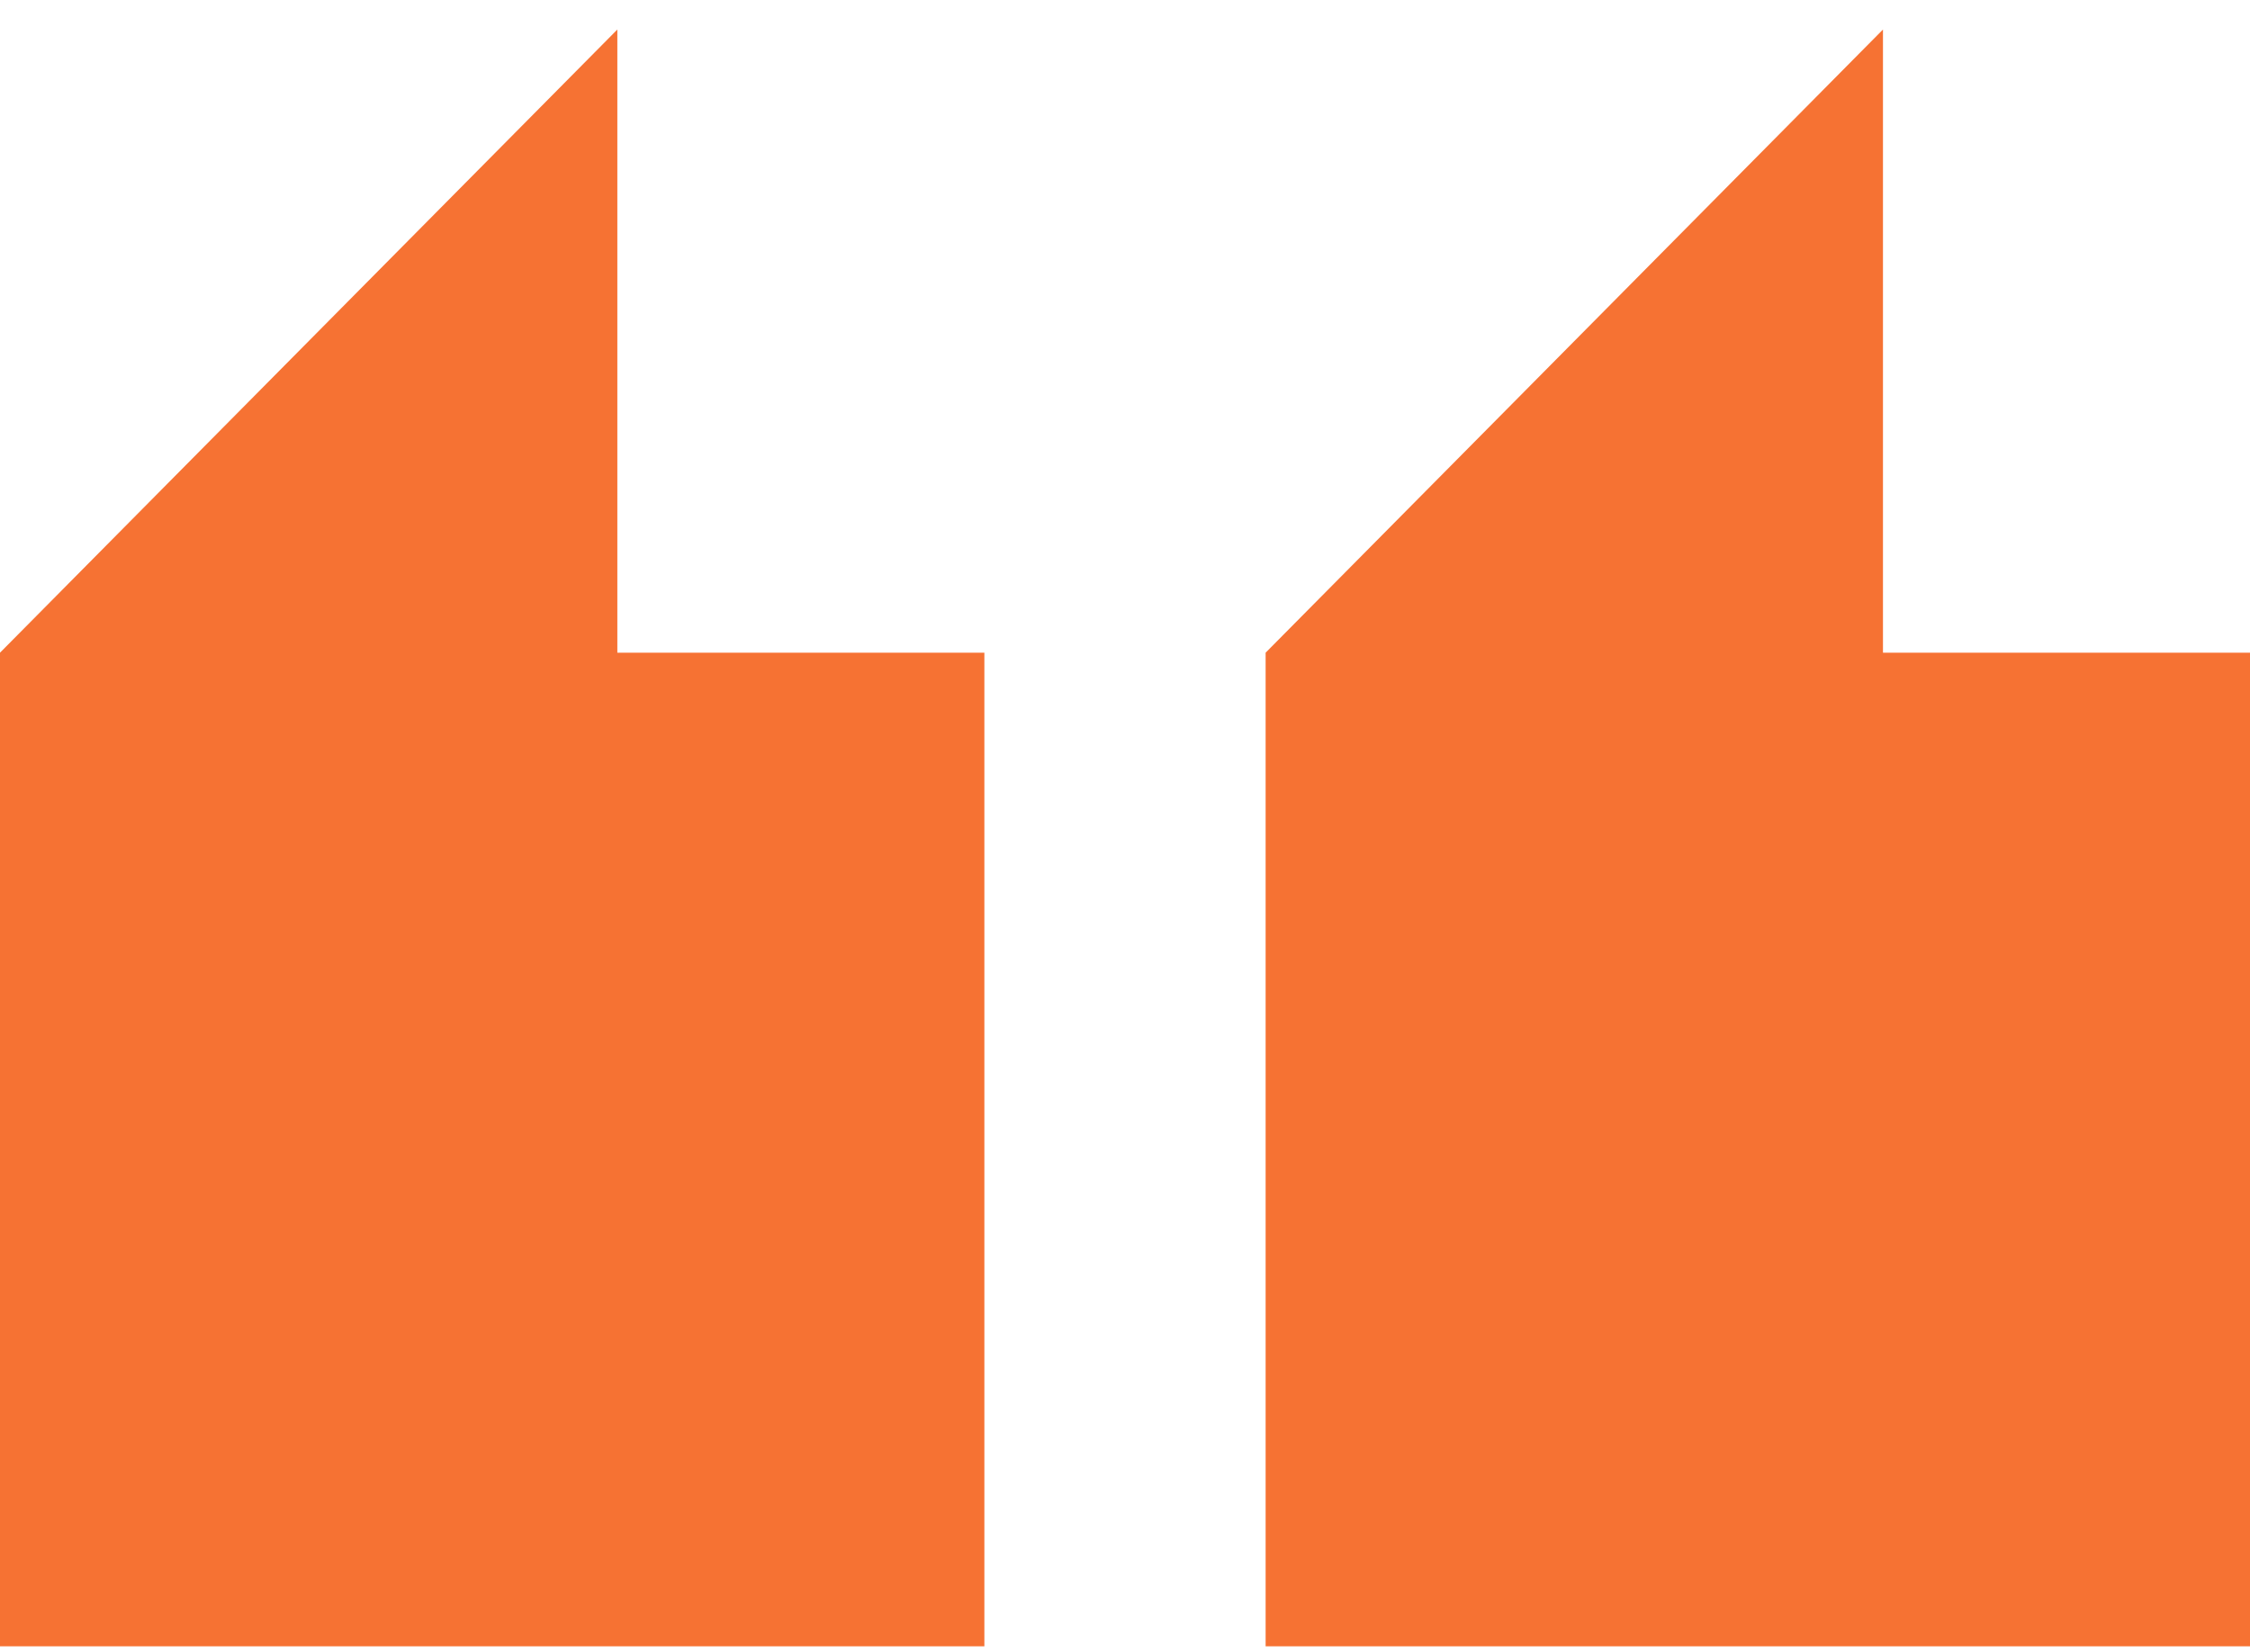
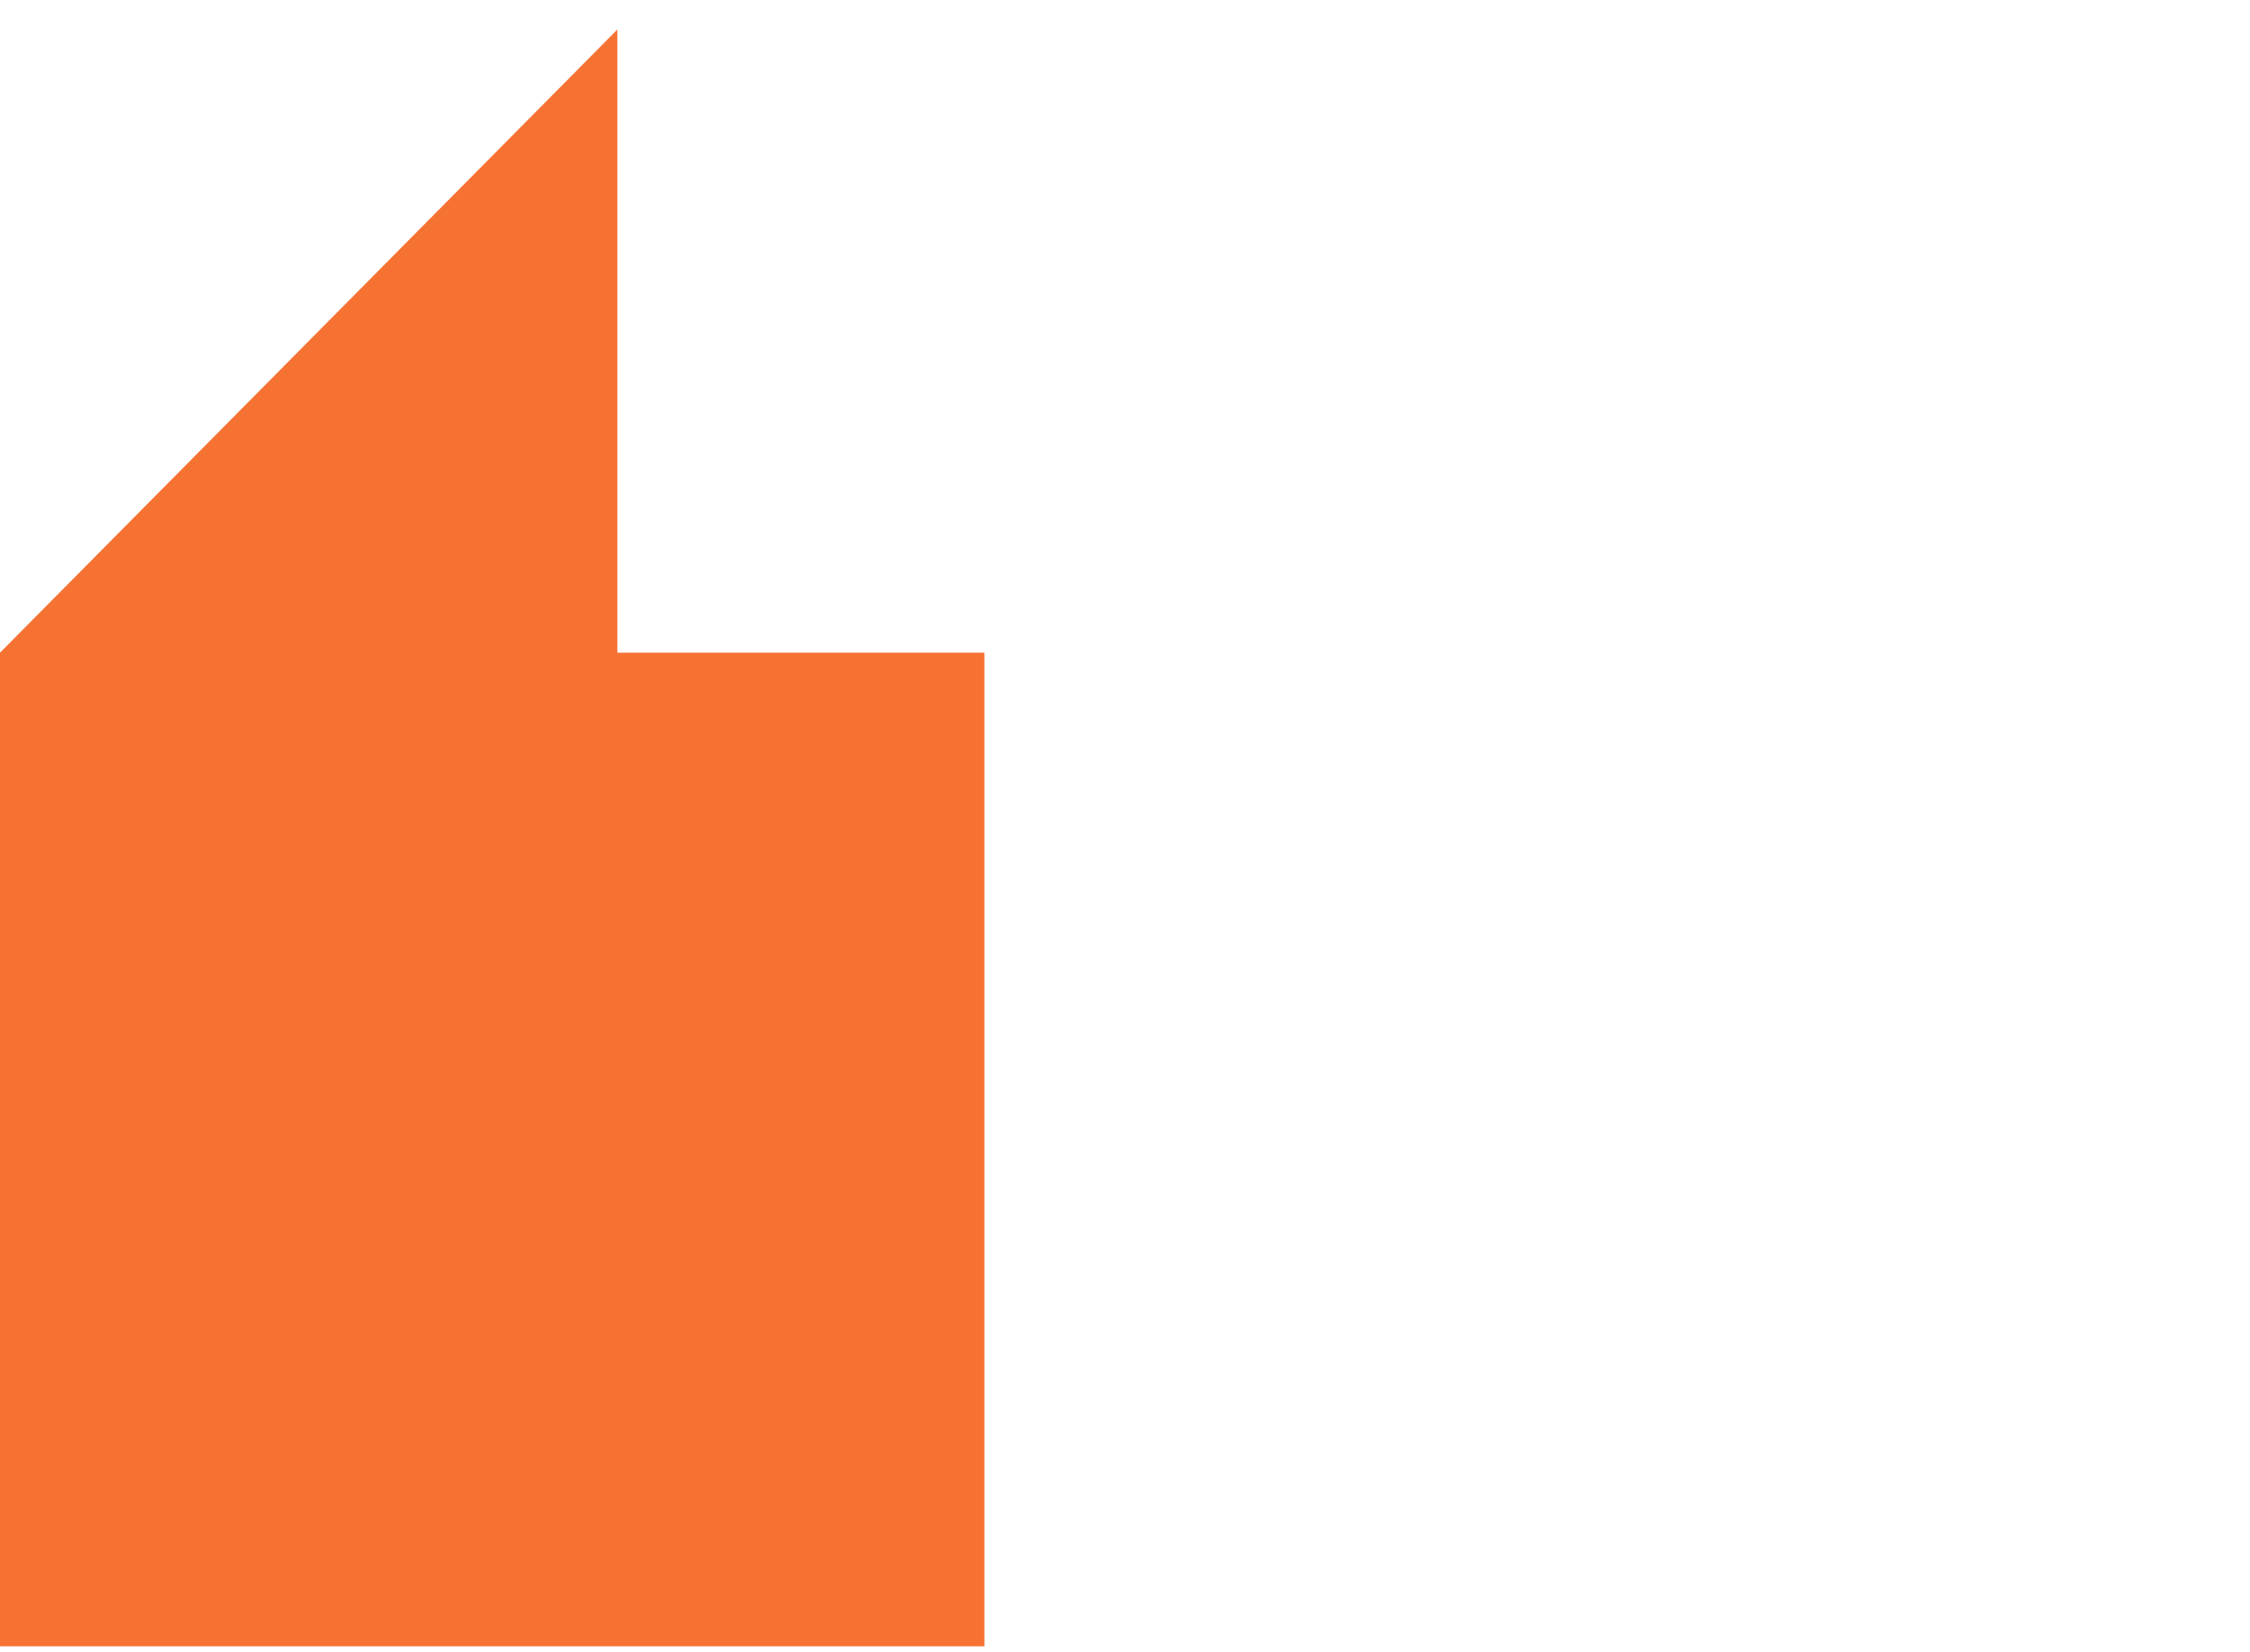
<svg xmlns="http://www.w3.org/2000/svg" width="64" height="47" viewBox="0 0 64 47" fill="none">
  <g clip-path="url(#clip0_543_533)">
-     <path d="M53.56 18.57V0.84L36 18.57V46.84H64V18.57H53.56Z" fill="#F67233" />
    <path d="M17.56 18.57V0.84L0 18.57V46.84H28V18.57H17.56Z" fill="#F67233" />
  </g>
  <defs>
    <clipPath id="clip0_543_533">
      <rect width="64" height="47" fill="white" />
    </clipPath>
  </defs>
</svg>